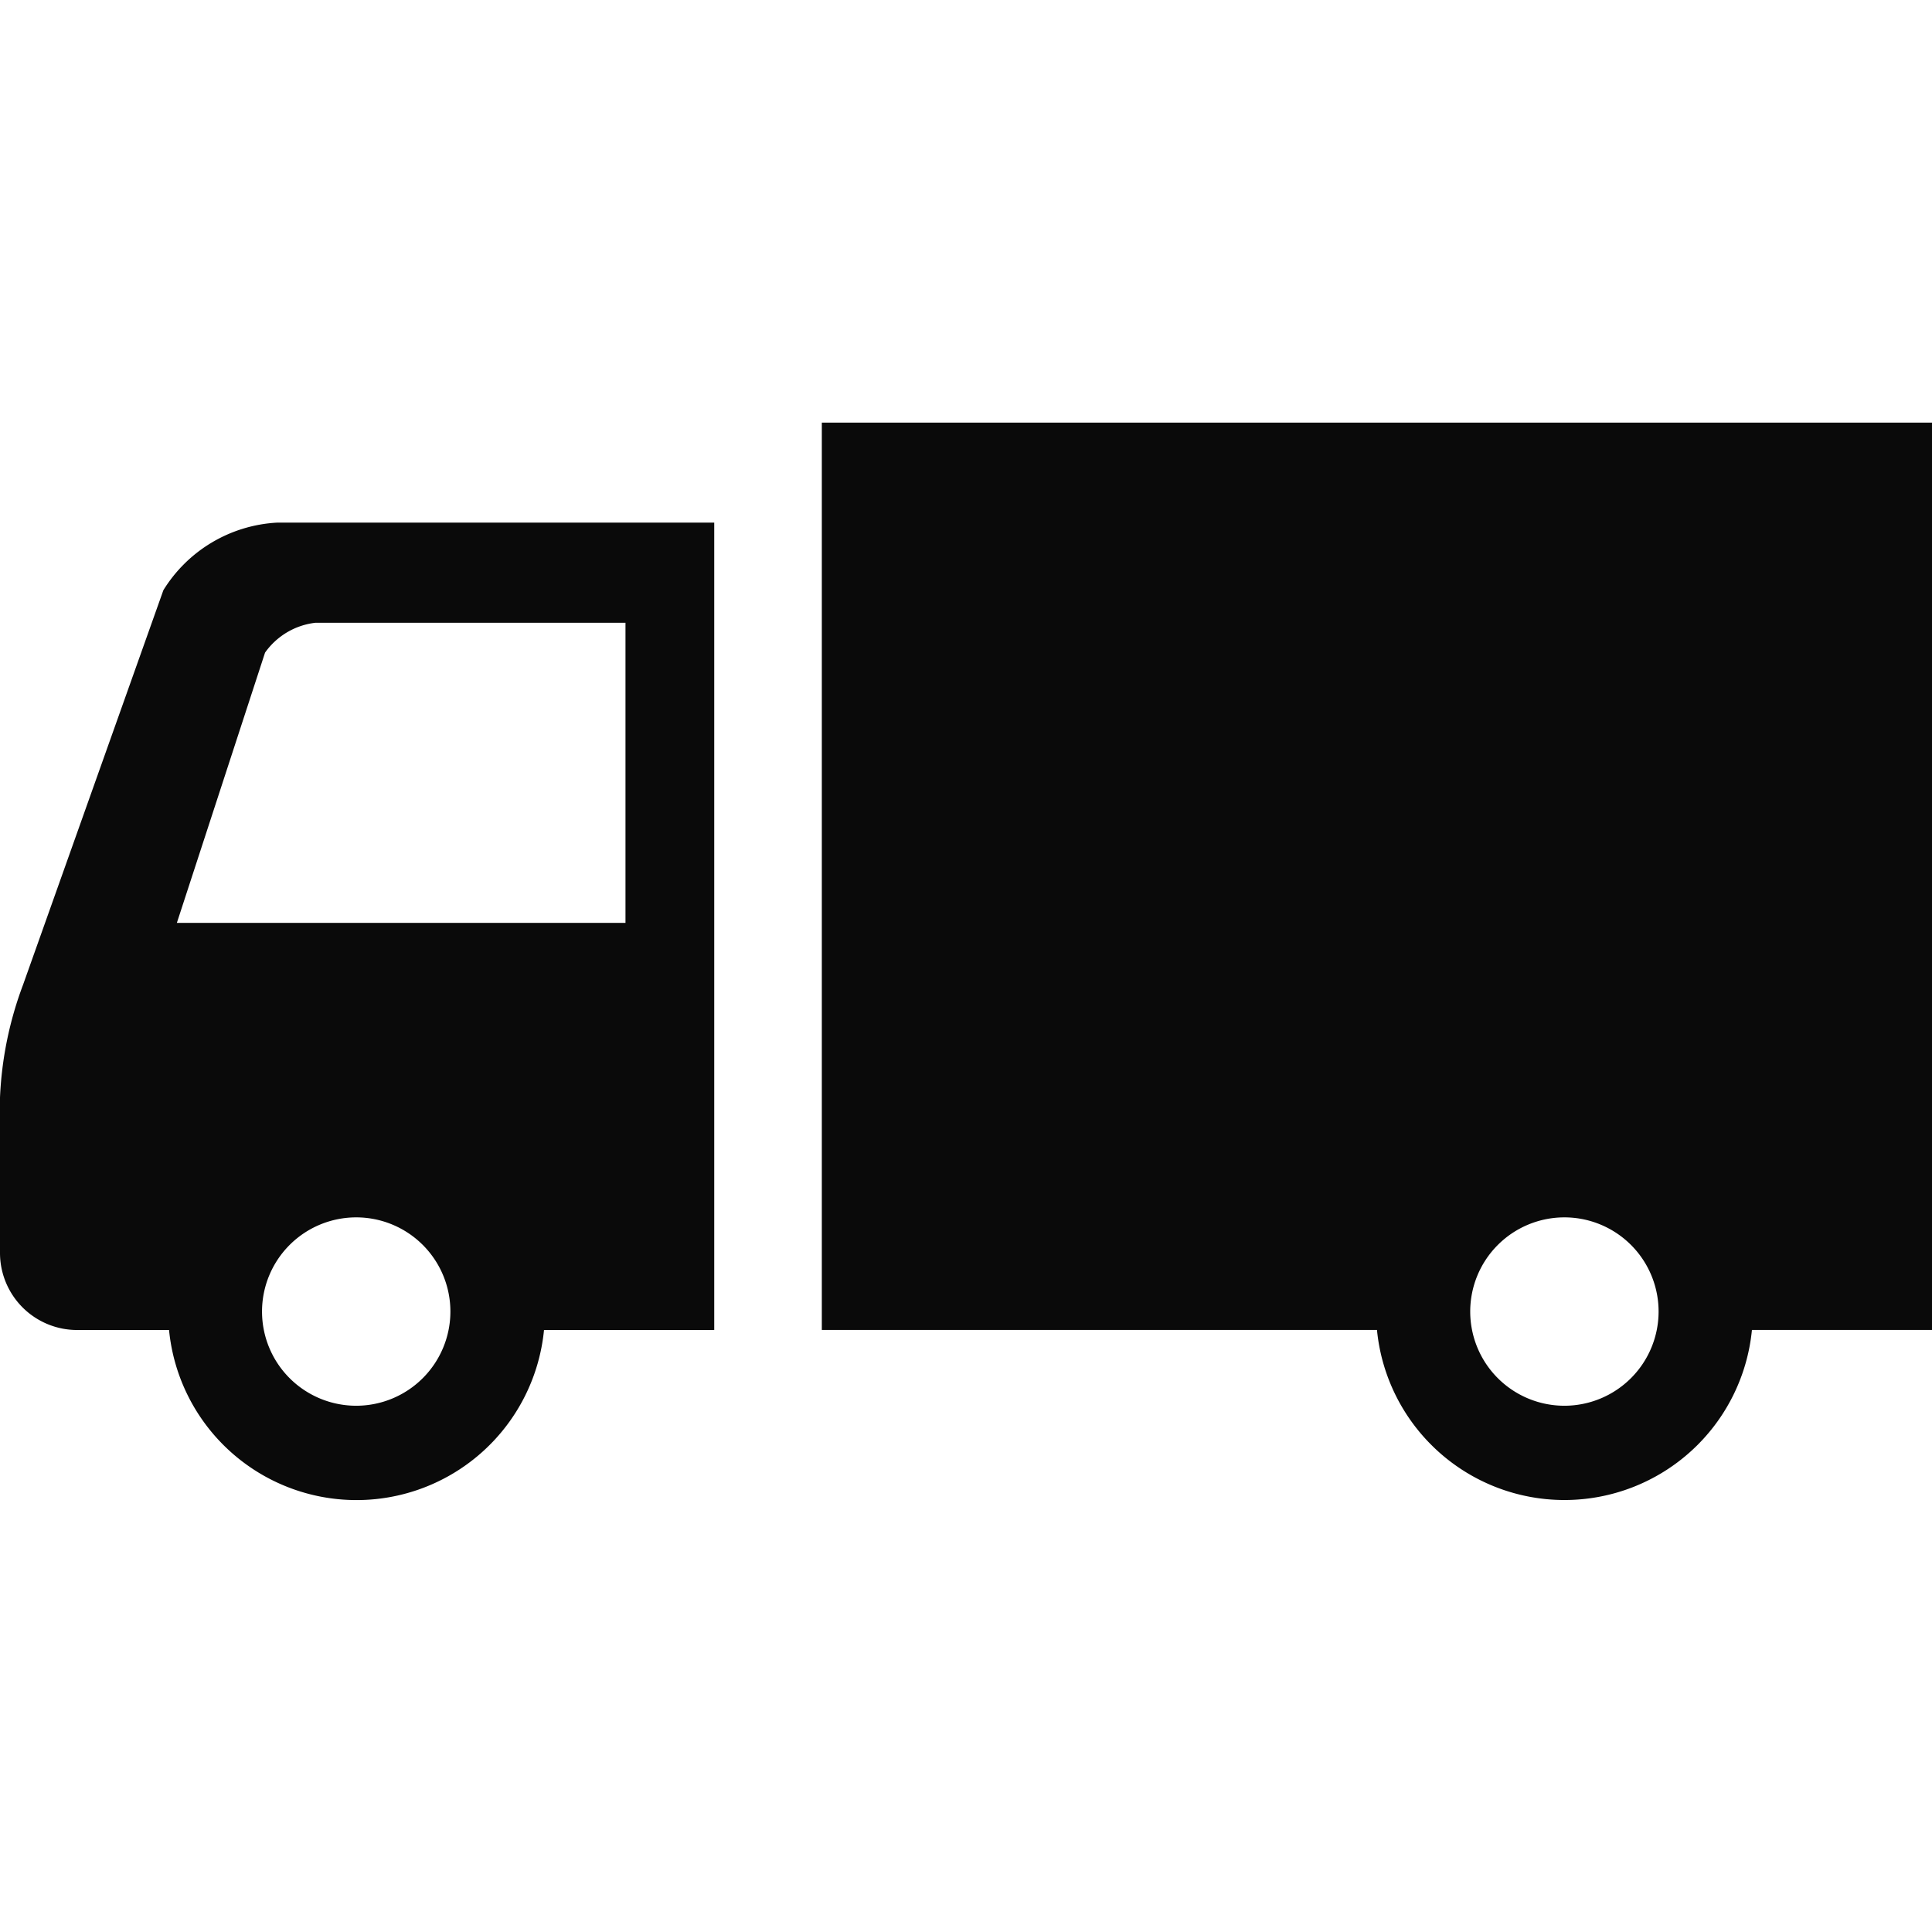
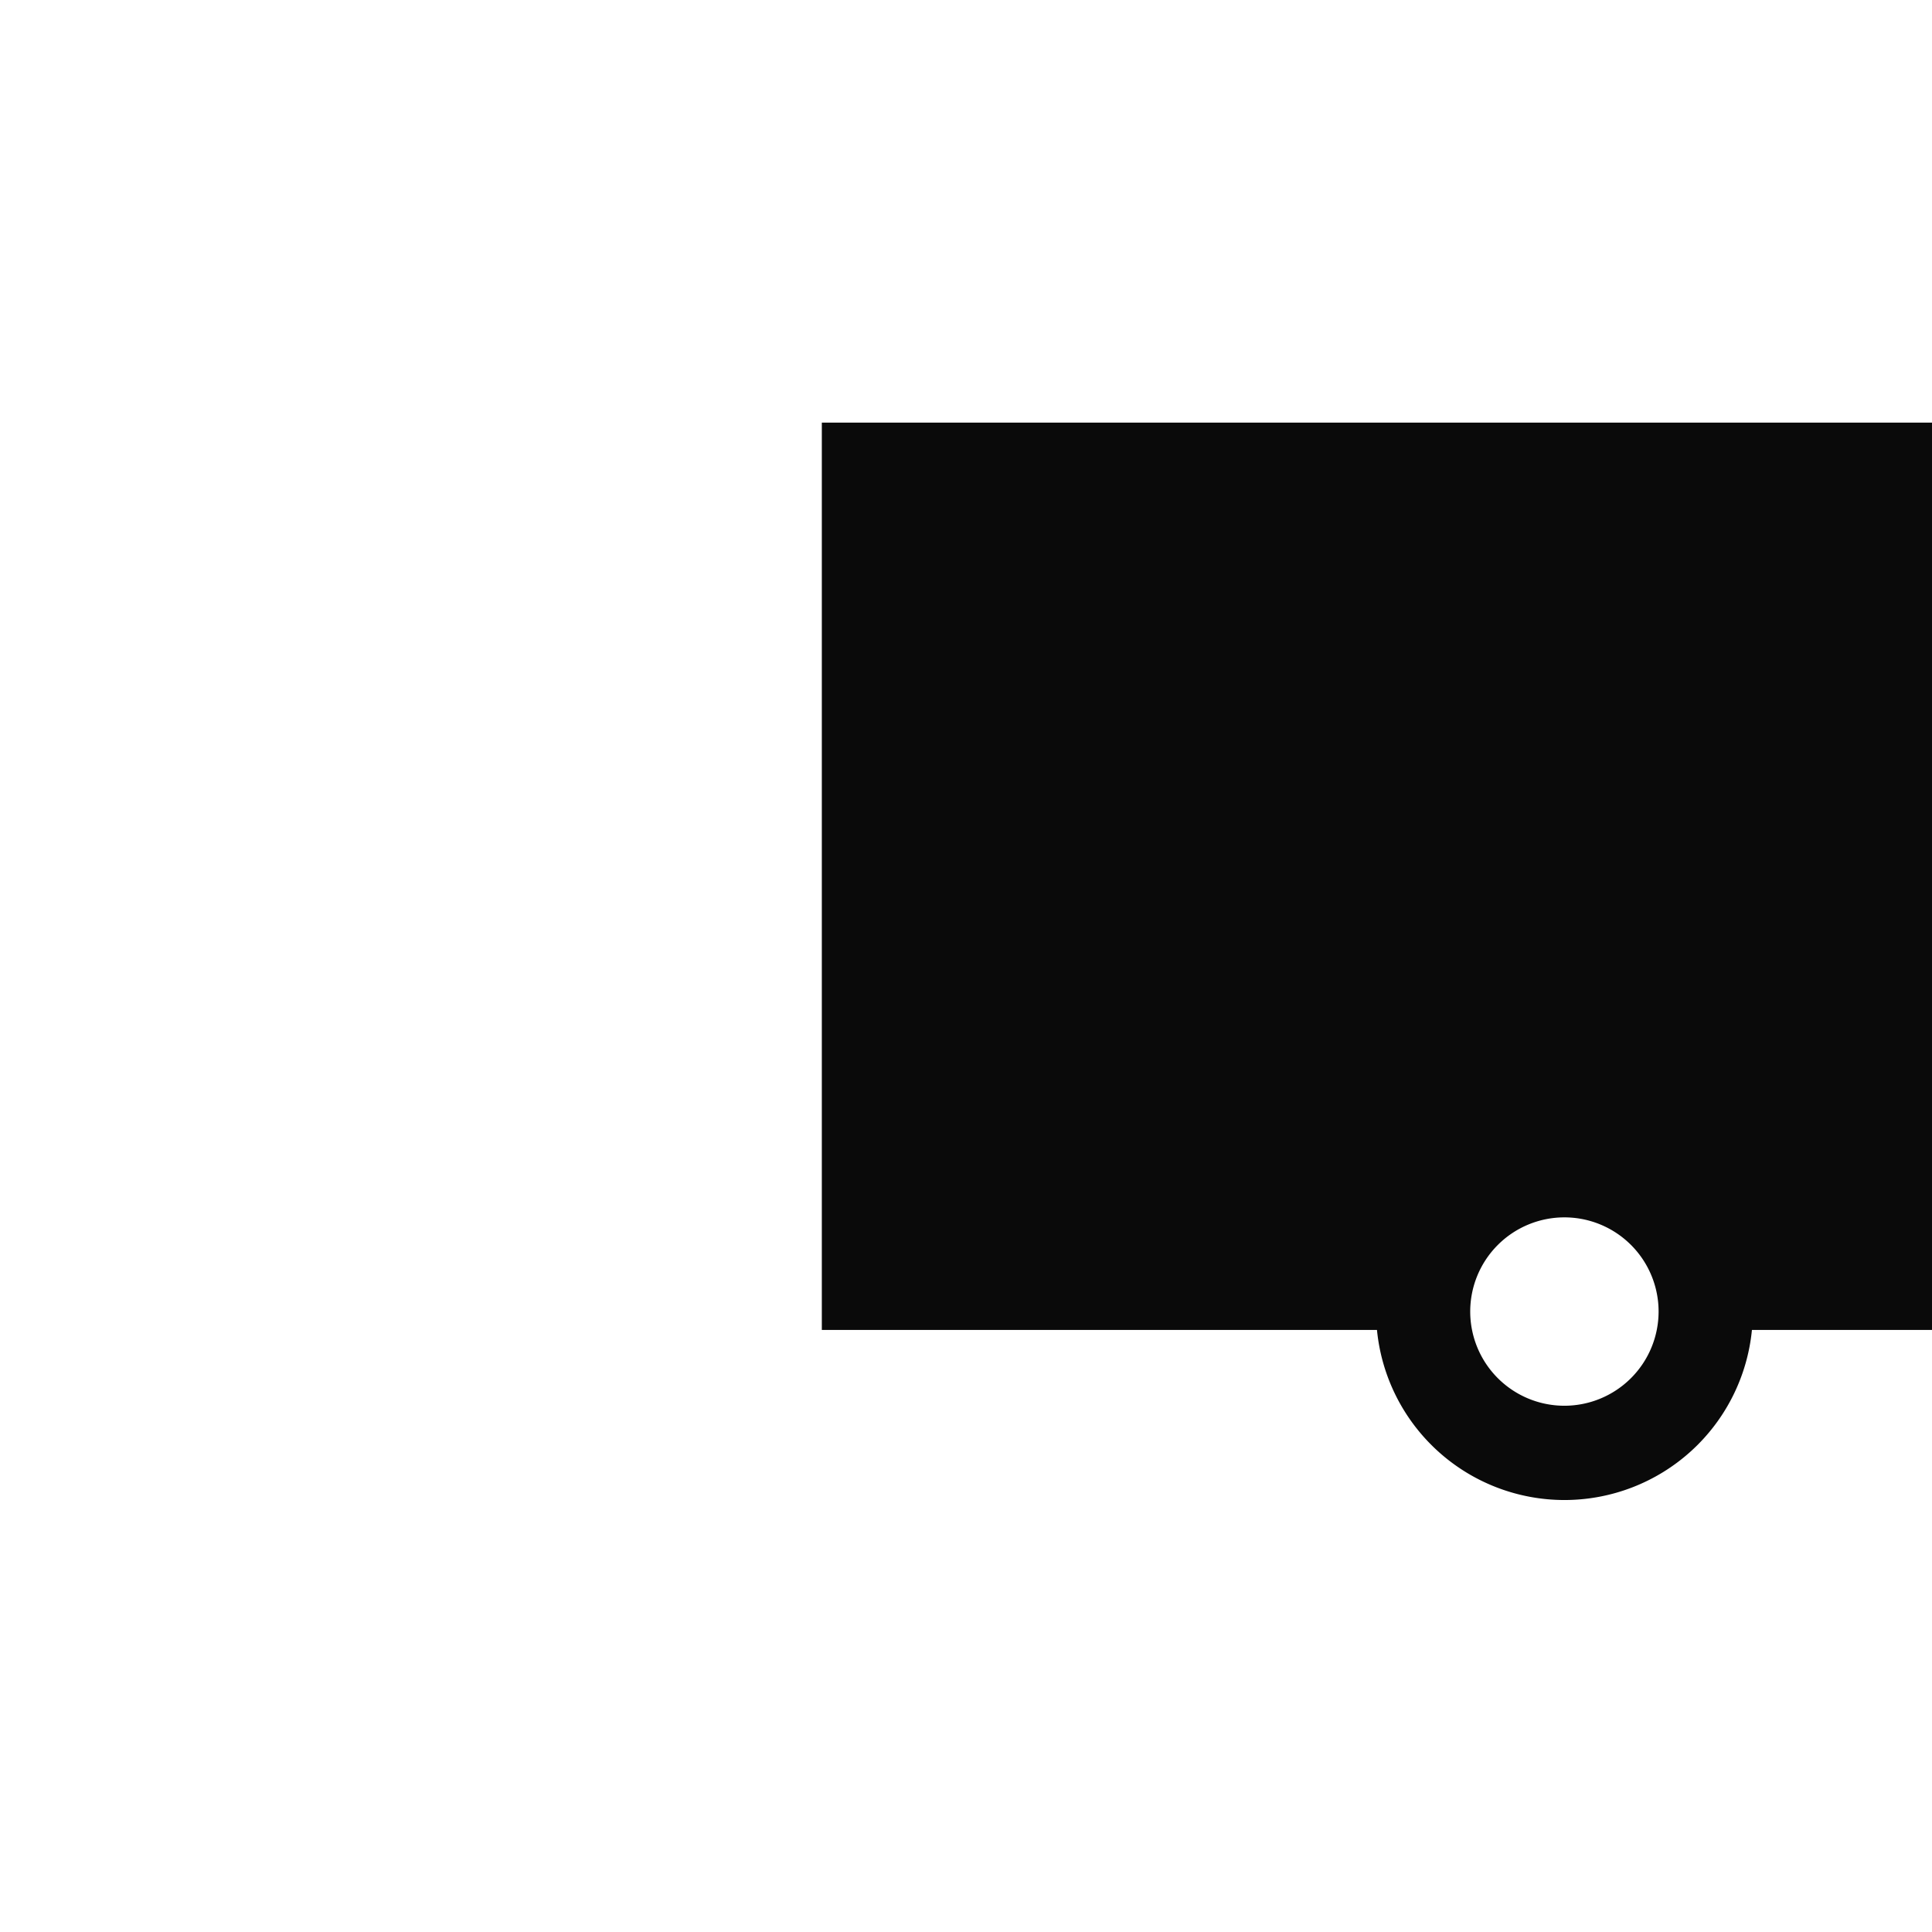
<svg xmlns="http://www.w3.org/2000/svg" width="64" height="64" viewBox="0 0 64 64">
  <g id="service-icon-cargo" transform="translate(-1297 -336)">
    <g id="_レイヤー_1-2" transform="translate(1297 350)">
-       <path id="パス_333" data-name="パス 333" d="M5.412,37.868.764,50.938A12.051,12.051,0,0,0,0,54.674v5.154a2.554,2.554,0,0,0,2.548,2.547H5.6a6.24,6.24,0,0,0,12.421,0h5.639V35.63H9.173A4.728,4.728,0,0,0,5.412,37.868ZM11.8,64.884a3.12,3.12,0,1,1,3.12-3.121,3.122,3.122,0,0,1-3.12,3.121Zm8.92-25.936v9.94H5.859l2.921-8.952a2.377,2.377,0,0,1,1.661-.988H20.725Z" transform="translate(0 -32.317)" fill="#0a0a0a" />
      <path id="パス_334" data-name="パス 334" d="M292.81,0V30.056H311.2a6.24,6.24,0,0,0,12.421,0h5.967V0Zm24.6,32.567a3.12,3.12,0,1,1,3.119-3.121A3.122,3.122,0,0,1,317.407,32.567Z" transform="translate(-265.586)" fill="#0a0a0a" />
    </g>
    <rect id="長方形_136" data-name="長方形 136" width="64" height="64" transform="translate(1297 336)" fill="none" />
  </g>
</svg>